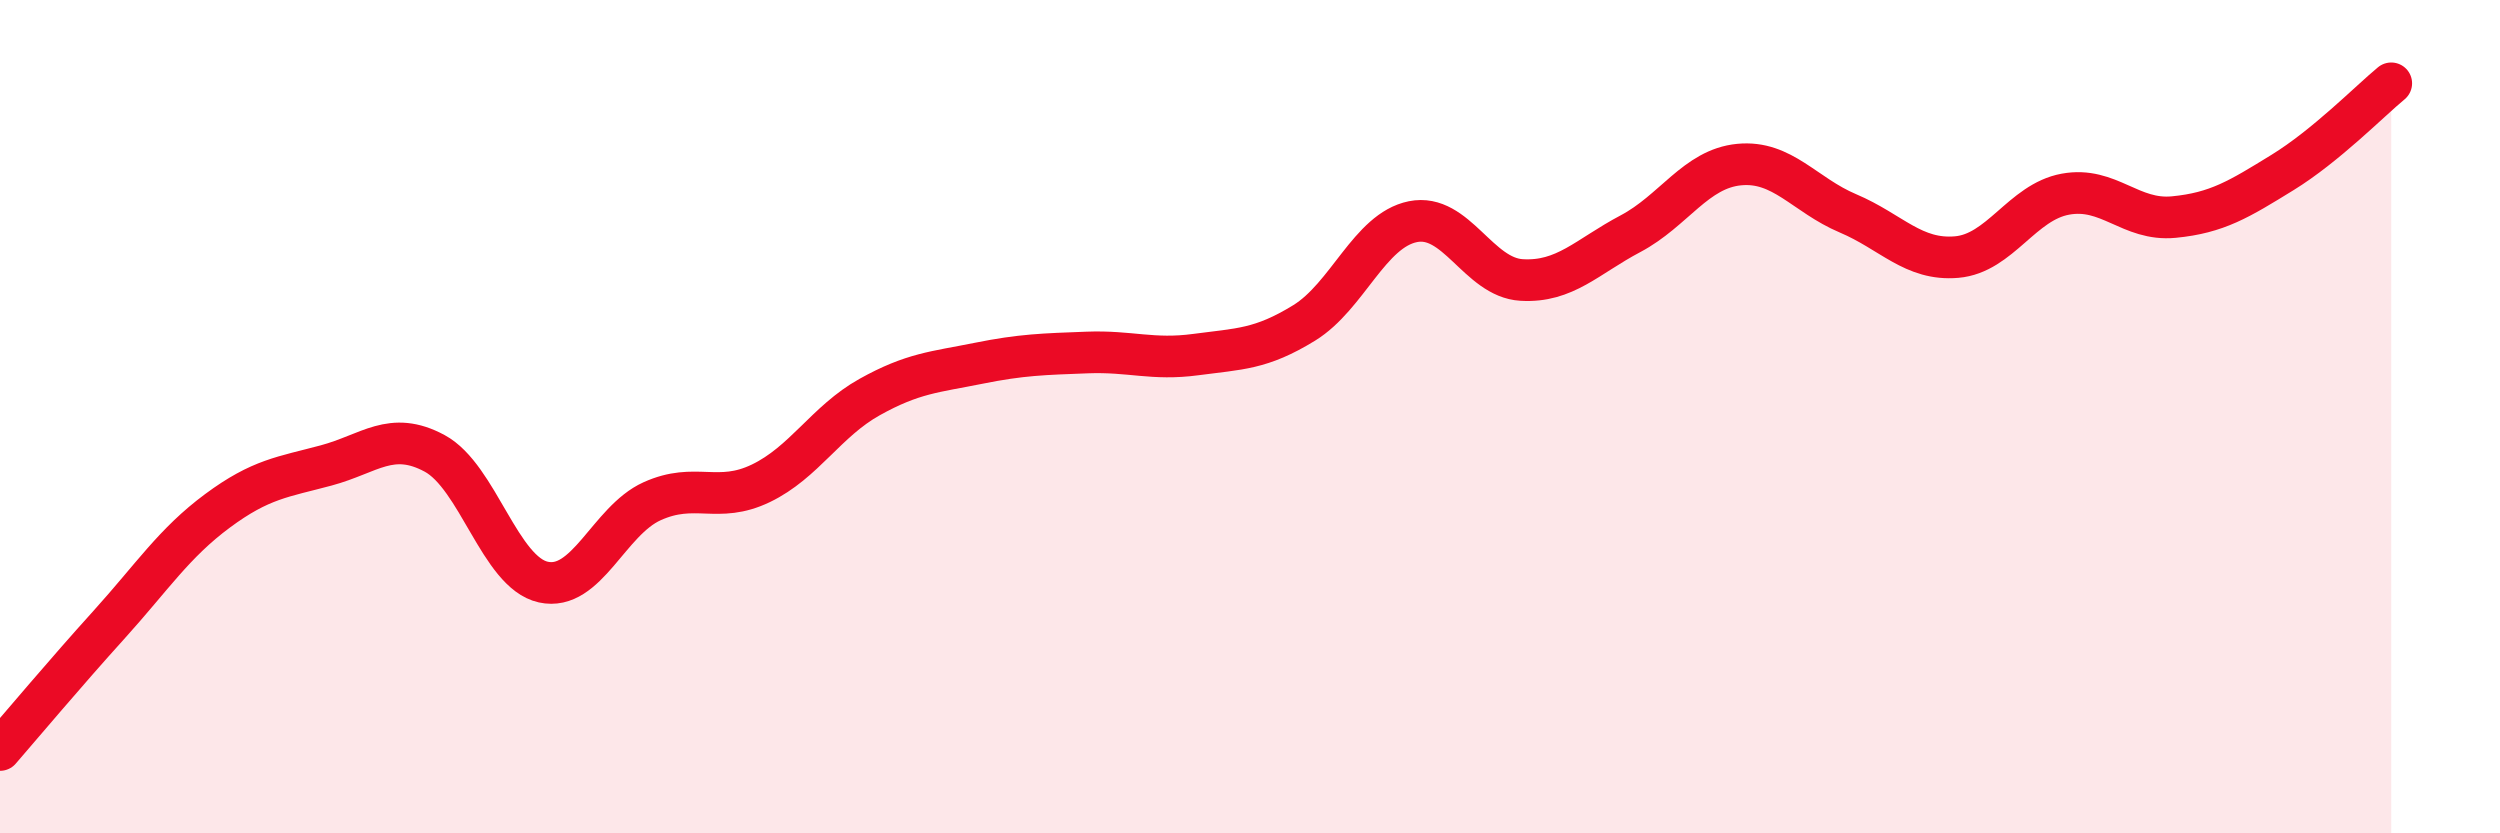
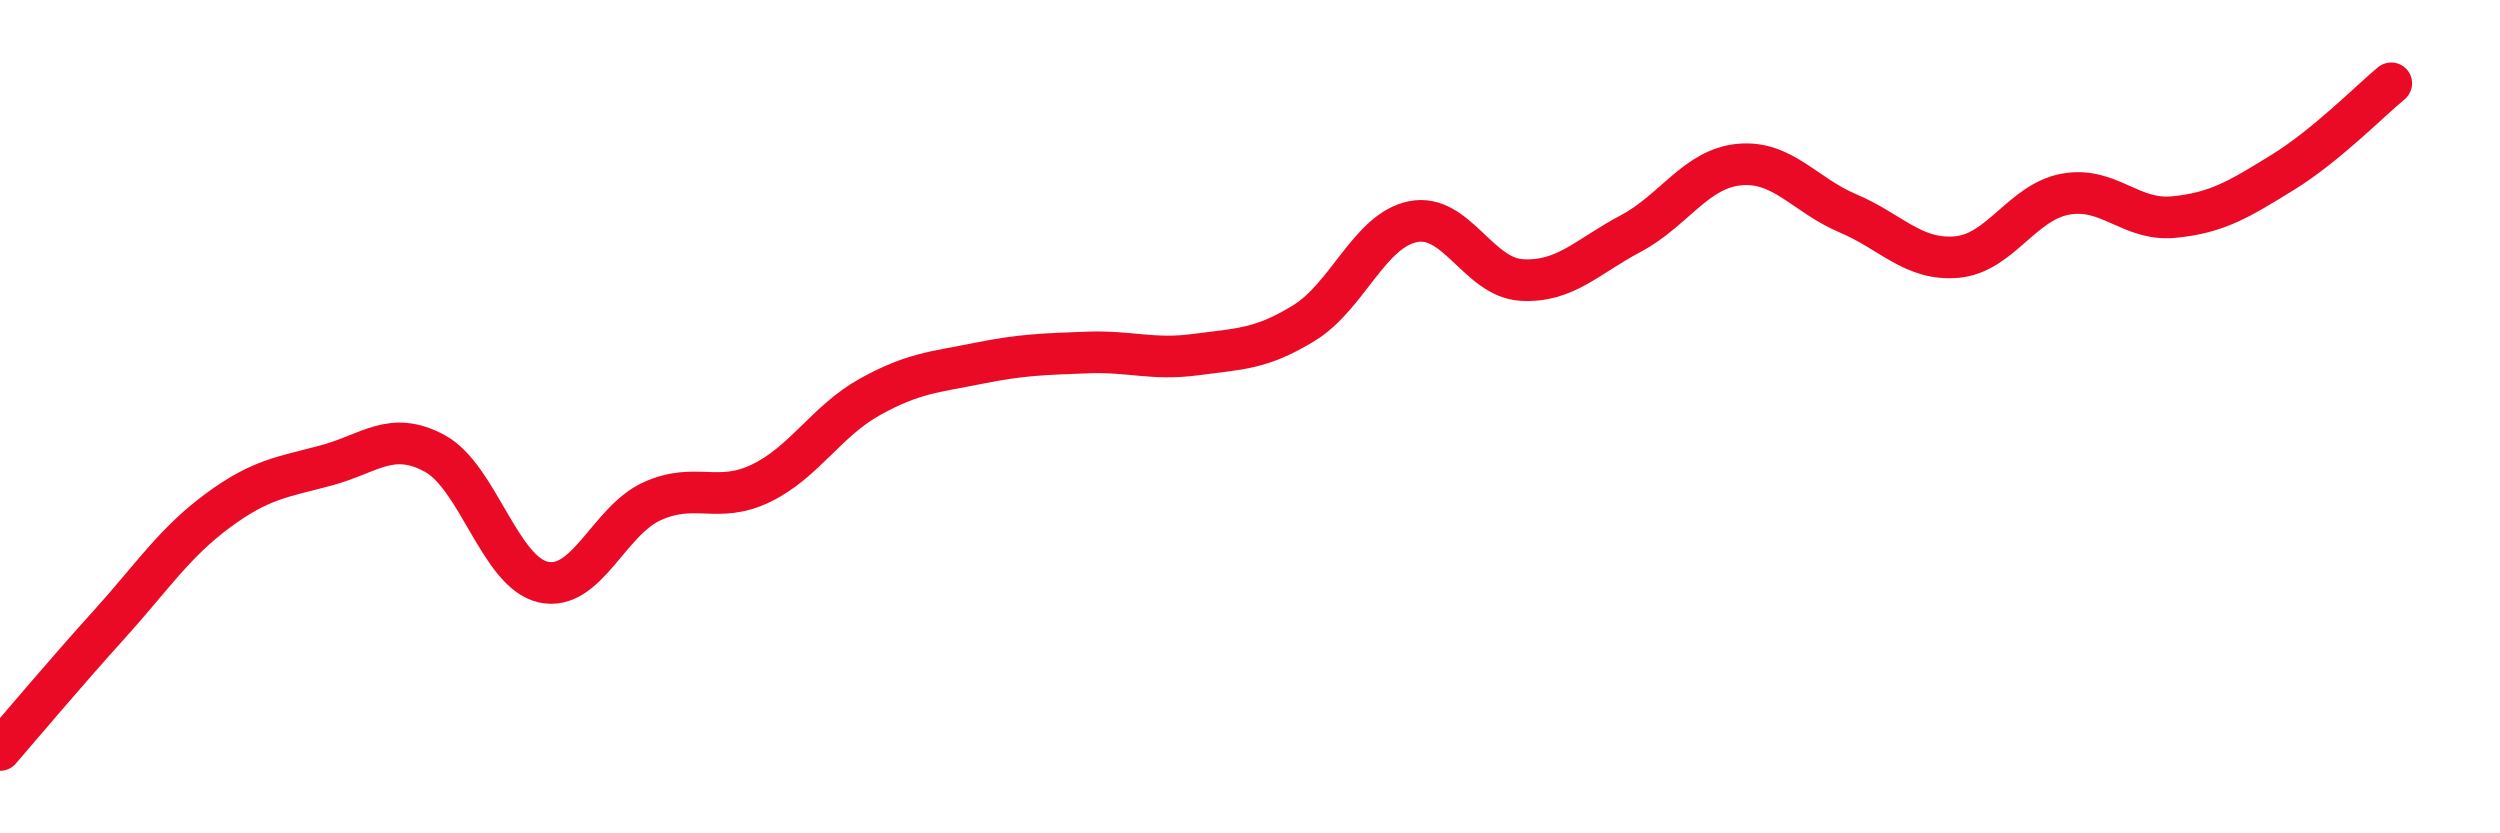
<svg xmlns="http://www.w3.org/2000/svg" width="60" height="20" viewBox="0 0 60 20">
-   <path d="M 0,18 C 0.52,17.4 1.57,16.15 2.61,15 C 3.65,13.85 4.18,13.03 5.22,12.26 C 6.26,11.49 6.79,11.45 7.83,11.17 C 8.87,10.89 9.39,10.32 10.43,10.88 C 11.47,11.44 12,13.74 13.04,13.97 C 14.08,14.2 14.61,12.5 15.65,12.03 C 16.69,11.56 17.22,12.1 18.26,11.6 C 19.3,11.1 19.83,10.11 20.87,9.53 C 21.91,8.95 22.44,8.93 23.48,8.72 C 24.52,8.51 25.05,8.5 26.09,8.46 C 27.13,8.42 27.66,8.65 28.7,8.51 C 29.74,8.37 30.26,8.39 31.3,7.75 C 32.34,7.11 32.87,5.53 33.91,5.32 C 34.95,5.11 35.48,6.66 36.52,6.72 C 37.56,6.78 38.09,6.16 39.13,5.61 C 40.17,5.06 40.7,4.05 41.74,3.95 C 42.78,3.85 43.31,4.68 44.35,5.12 C 45.39,5.56 45.92,6.26 46.96,6.17 C 48,6.08 48.53,4.85 49.57,4.66 C 50.61,4.47 51.13,5.31 52.17,5.21 C 53.21,5.11 53.74,4.78 54.78,4.14 C 55.82,3.5 56.87,2.43 57.39,2L57.39 20L0 20Z" fill="#EB0A25" opacity="0.1" stroke-linecap="round" stroke-linejoin="round" />
  <path d="M 0,18 C 0.52,17.4 1.57,16.15 2.61,15 C 3.65,13.85 4.18,13.03 5.22,12.26 C 6.26,11.49 6.79,11.45 7.83,11.17 C 8.87,10.89 9.39,10.32 10.43,10.88 C 11.47,11.44 12,13.74 13.04,13.97 C 14.08,14.2 14.61,12.5 15.65,12.03 C 16.69,11.56 17.22,12.1 18.26,11.6 C 19.3,11.1 19.83,10.11 20.87,9.53 C 21.91,8.95 22.44,8.93 23.48,8.72 C 24.52,8.51 25.05,8.5 26.09,8.46 C 27.13,8.42 27.66,8.65 28.7,8.51 C 29.74,8.37 30.26,8.39 31.3,7.75 C 32.34,7.11 32.87,5.53 33.91,5.32 C 34.95,5.11 35.48,6.66 36.52,6.72 C 37.56,6.78 38.09,6.16 39.13,5.61 C 40.17,5.06 40.7,4.05 41.74,3.95 C 42.78,3.85 43.31,4.68 44.35,5.12 C 45.39,5.56 45.92,6.26 46.96,6.17 C 48,6.08 48.53,4.85 49.57,4.66 C 50.61,4.47 51.13,5.31 52.17,5.21 C 53.21,5.11 53.74,4.78 54.78,4.14 C 55.82,3.5 56.87,2.43 57.39,2" stroke="#EB0A25" stroke-width="1" fill="none" stroke-linecap="round" stroke-linejoin="round" />
</svg>